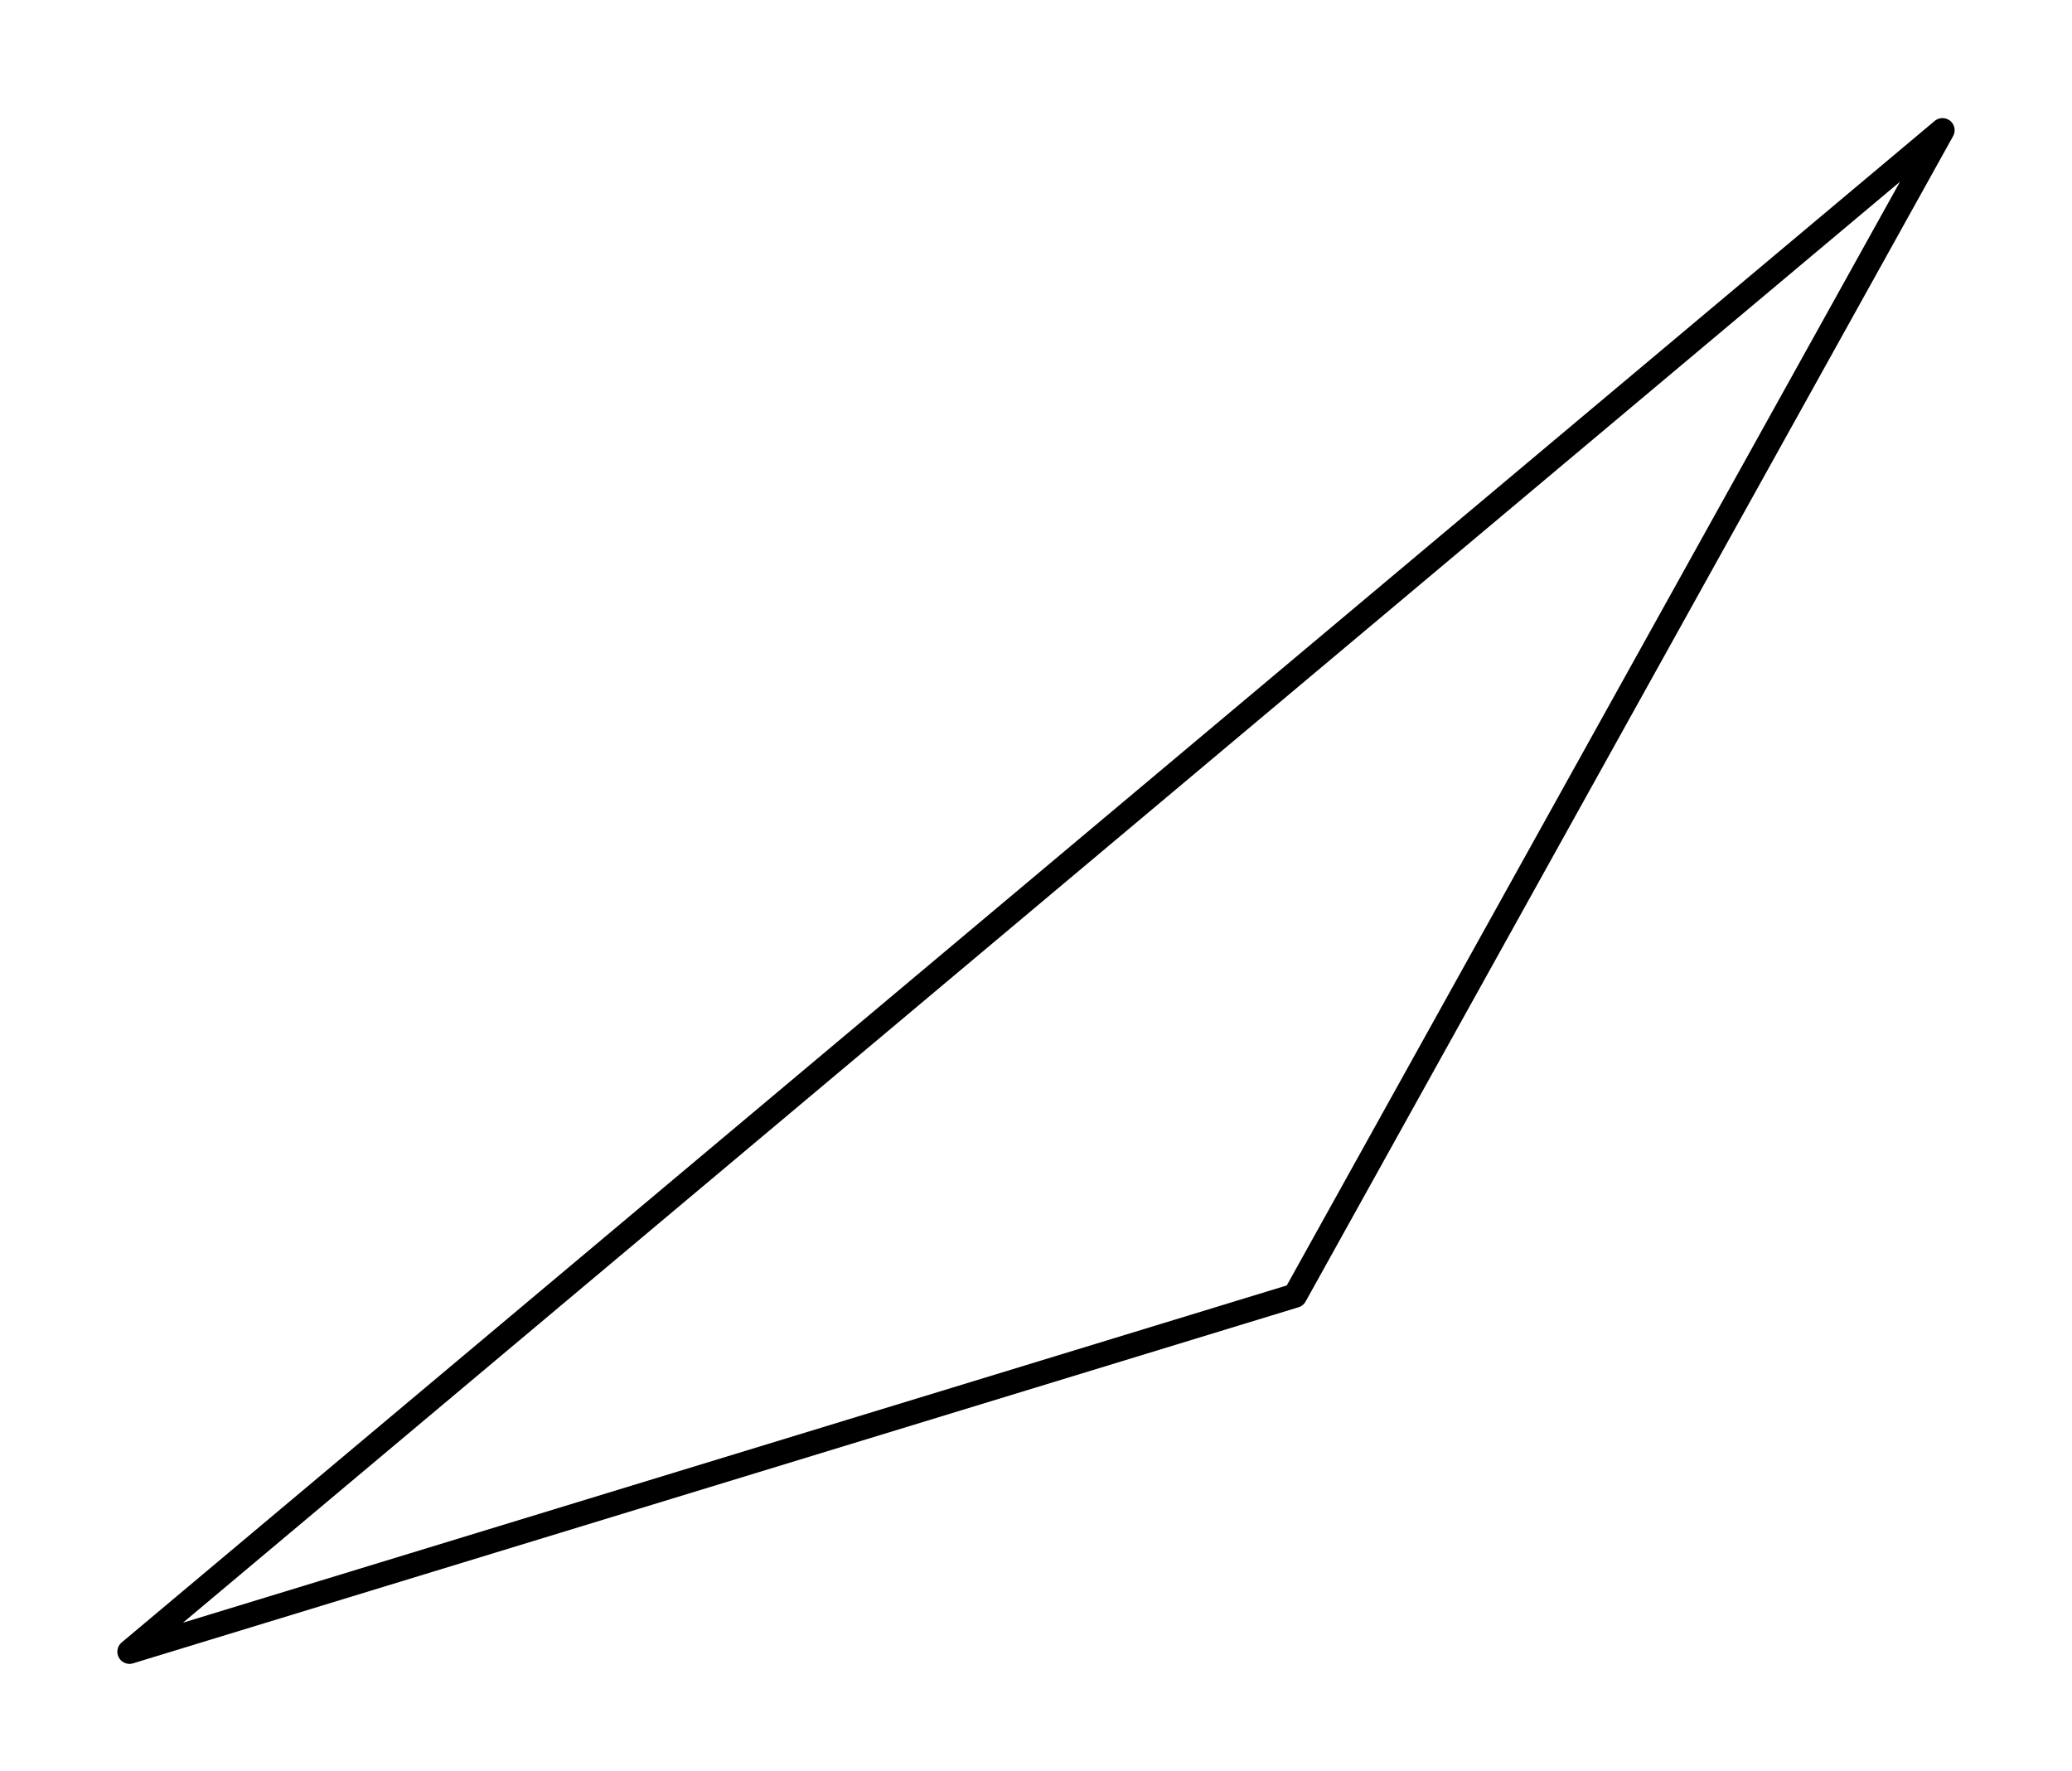
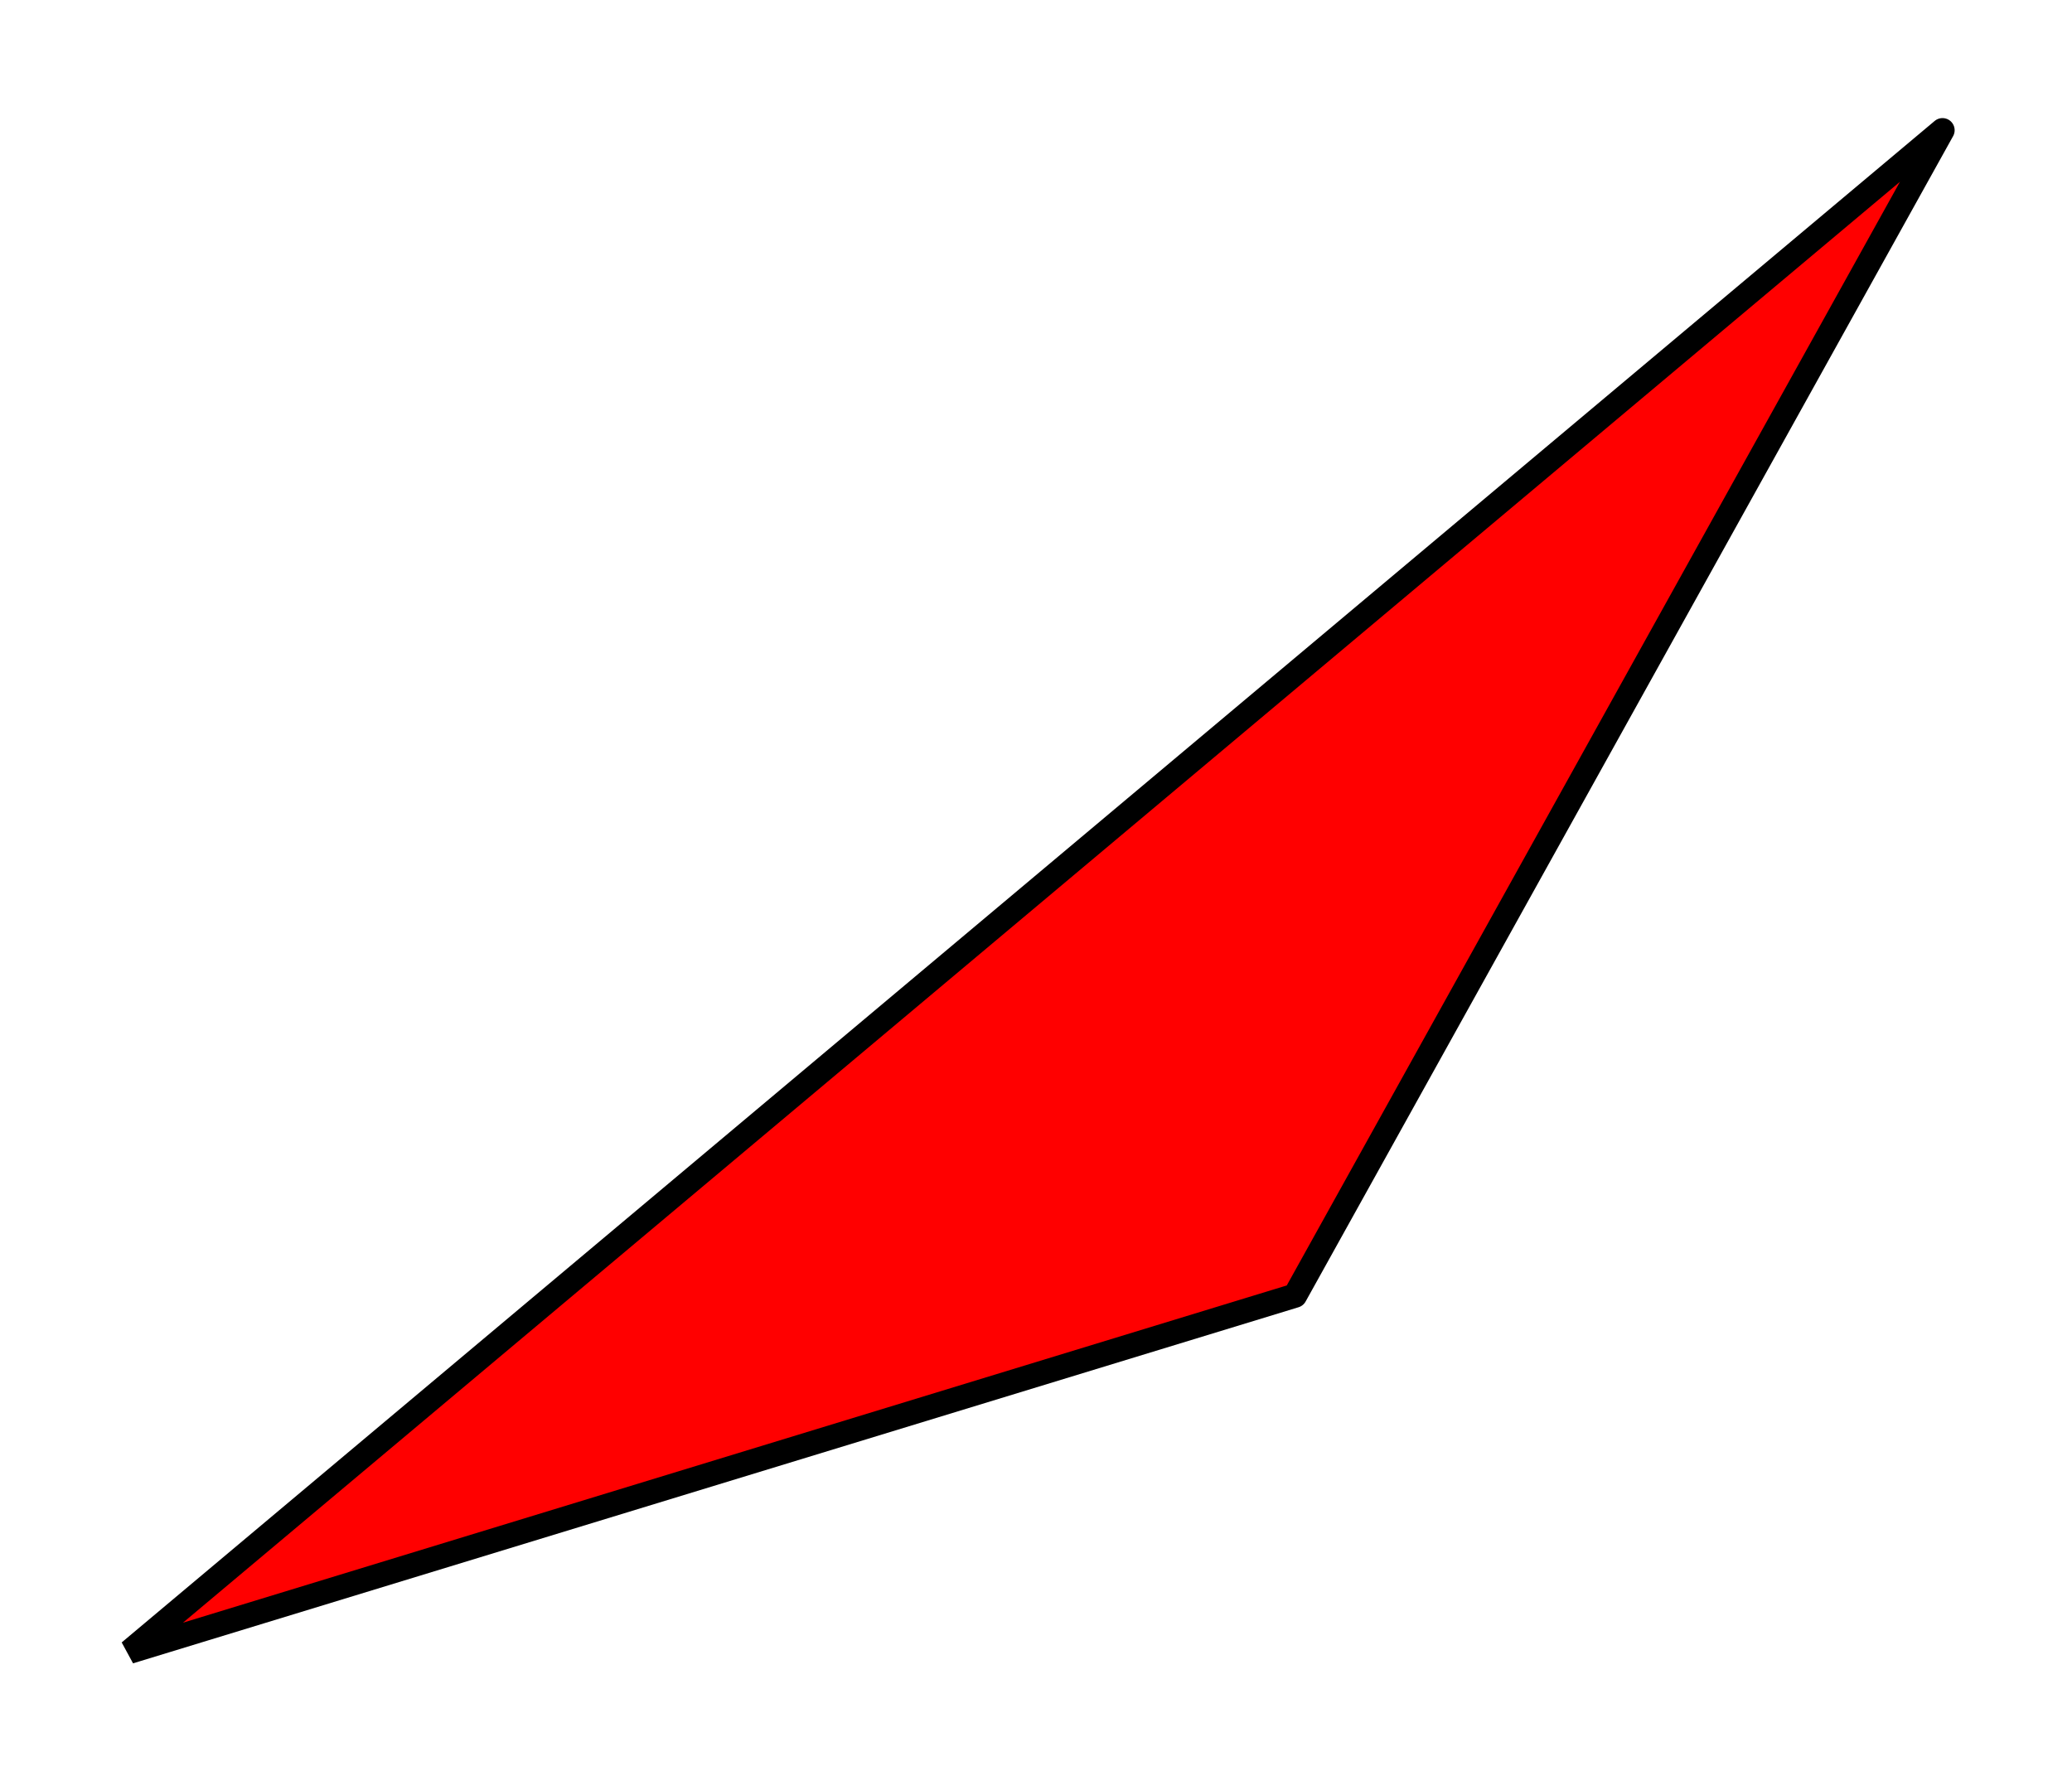
<svg xmlns="http://www.w3.org/2000/svg" width="192.406" height="164.484" viewBox="0 0 192 164">
-   <path fill="#fff" d="M0 0h192v164H0z" />
-   <path d="M120 120l60-108M180 12L12 153M12 153l108-33" fill="red" stroke-width="2.25" stroke-linecap="round" stroke="#000" />
+   <path d="M120 120l60-108M180 12L12 153l108-33" fill="red" stroke-width="2.25" stroke-linecap="round" stroke="#000" />
</svg>